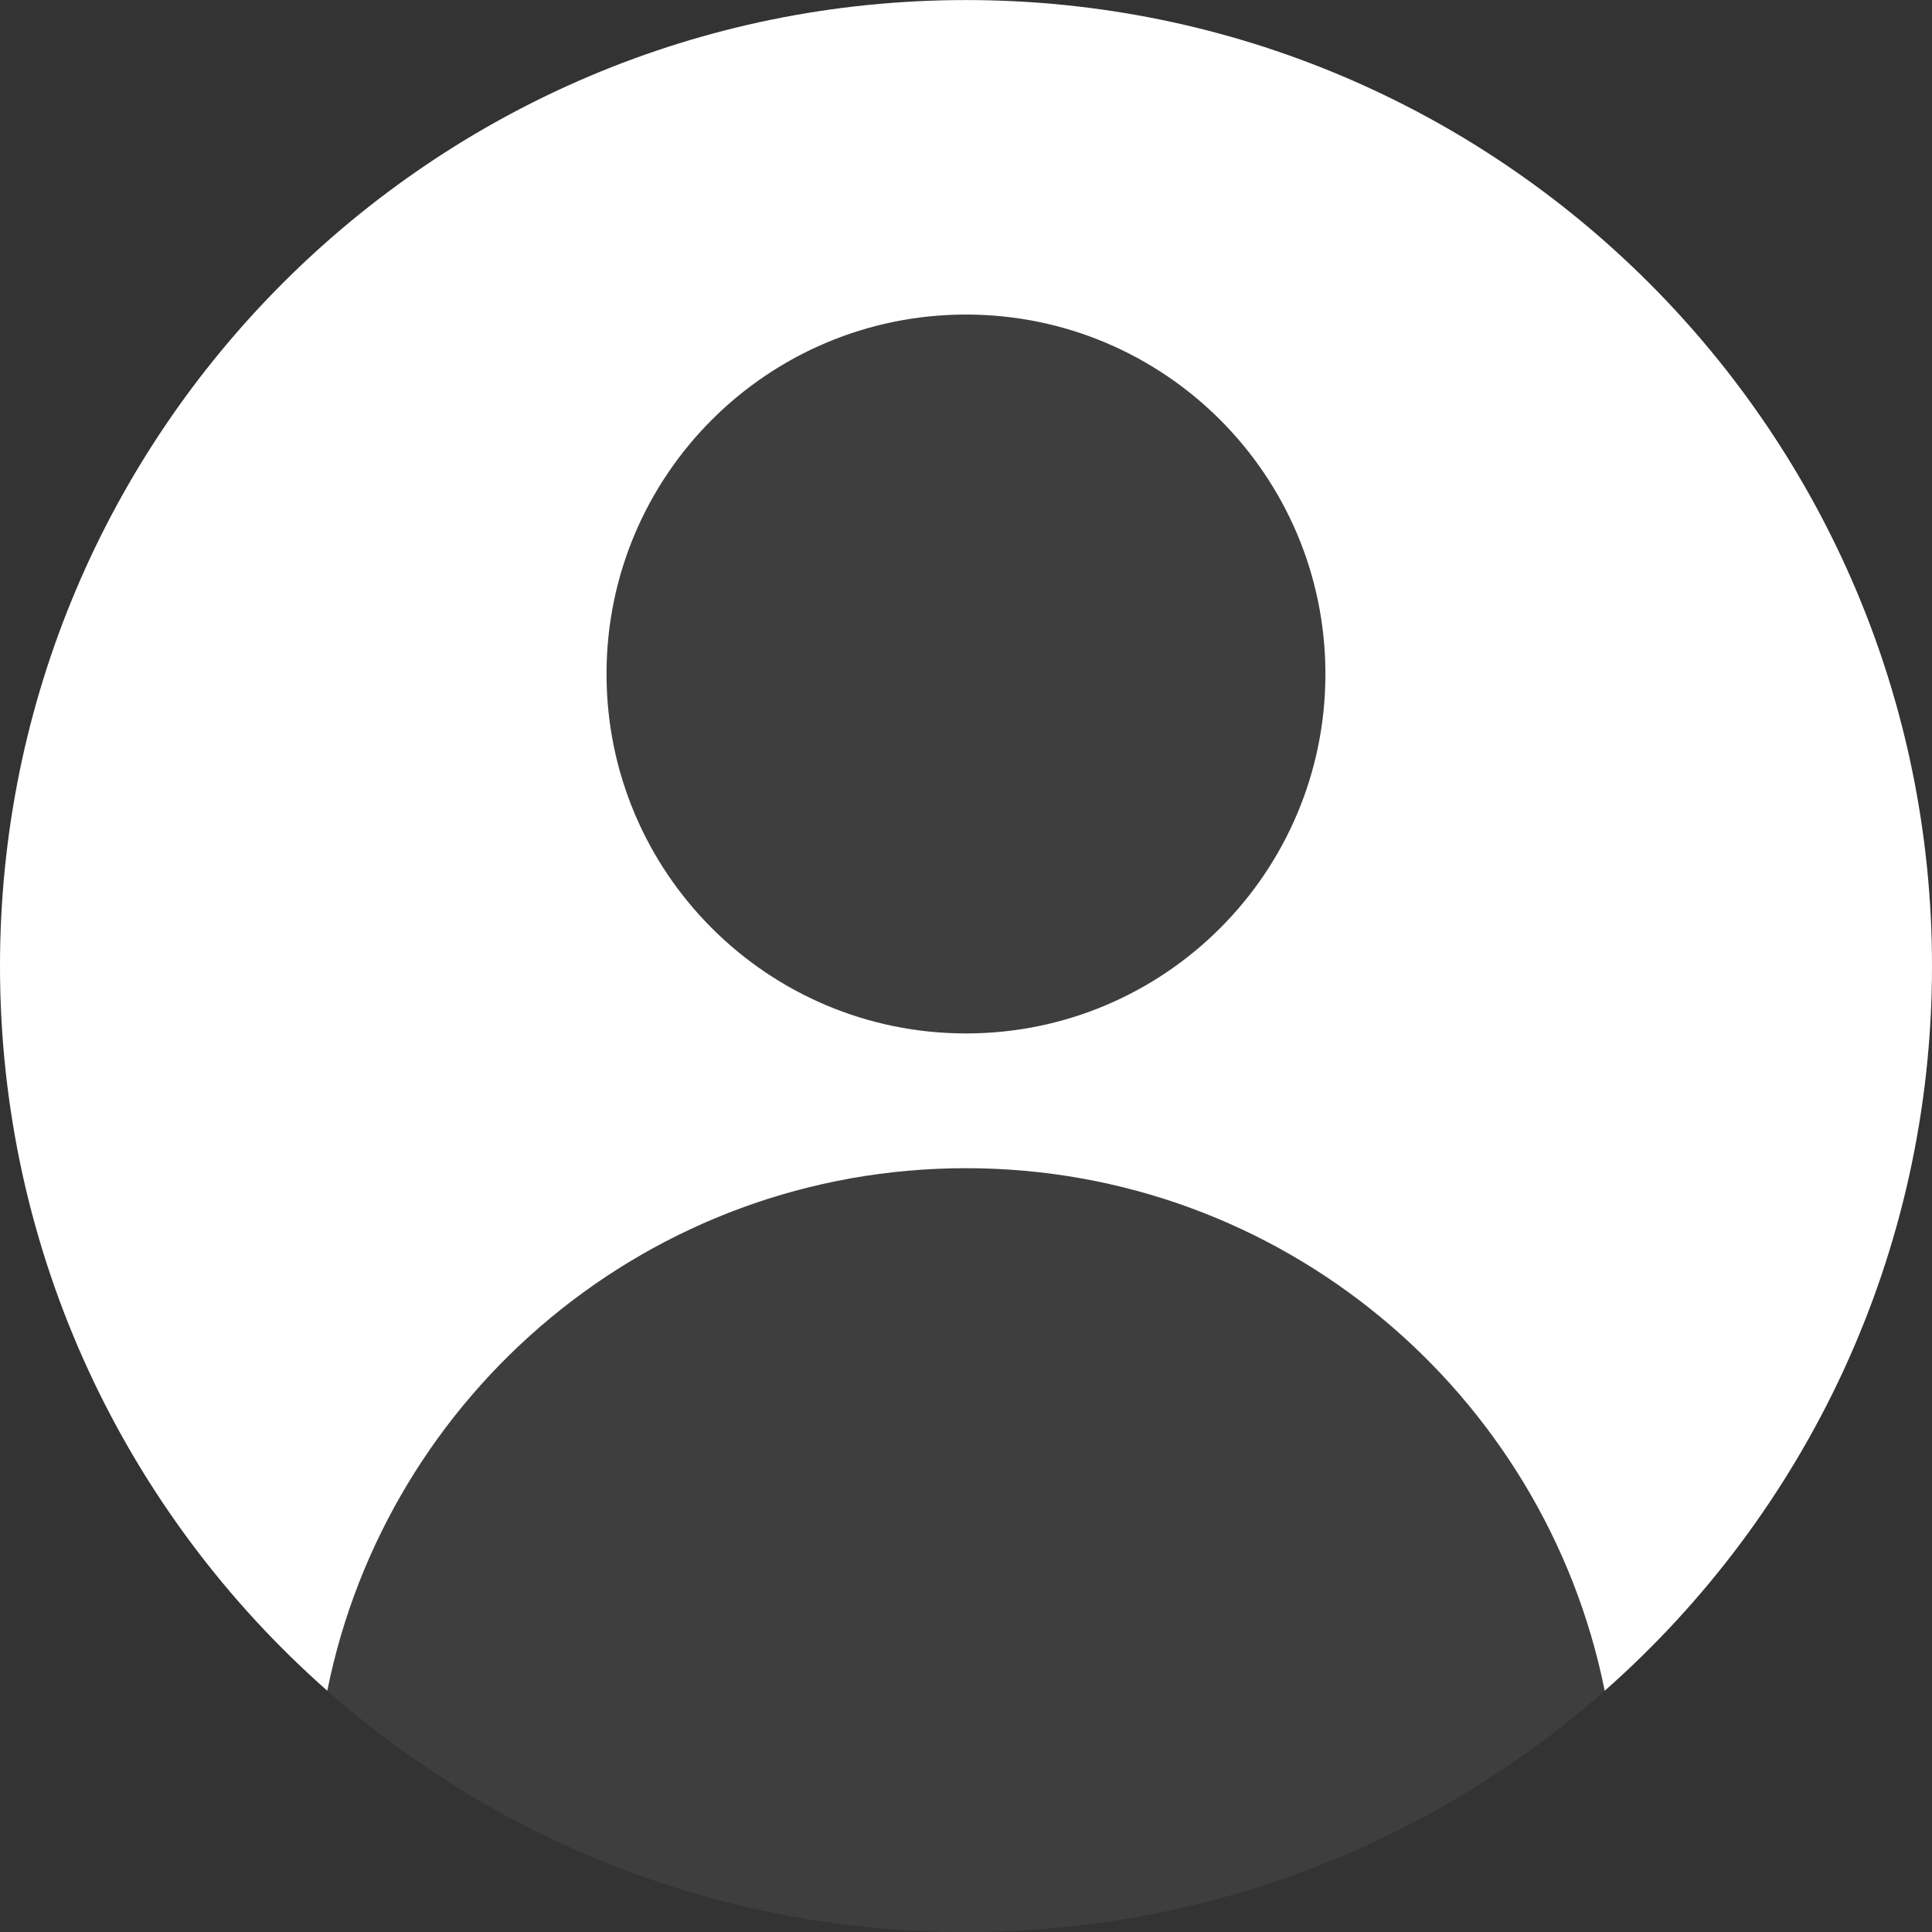
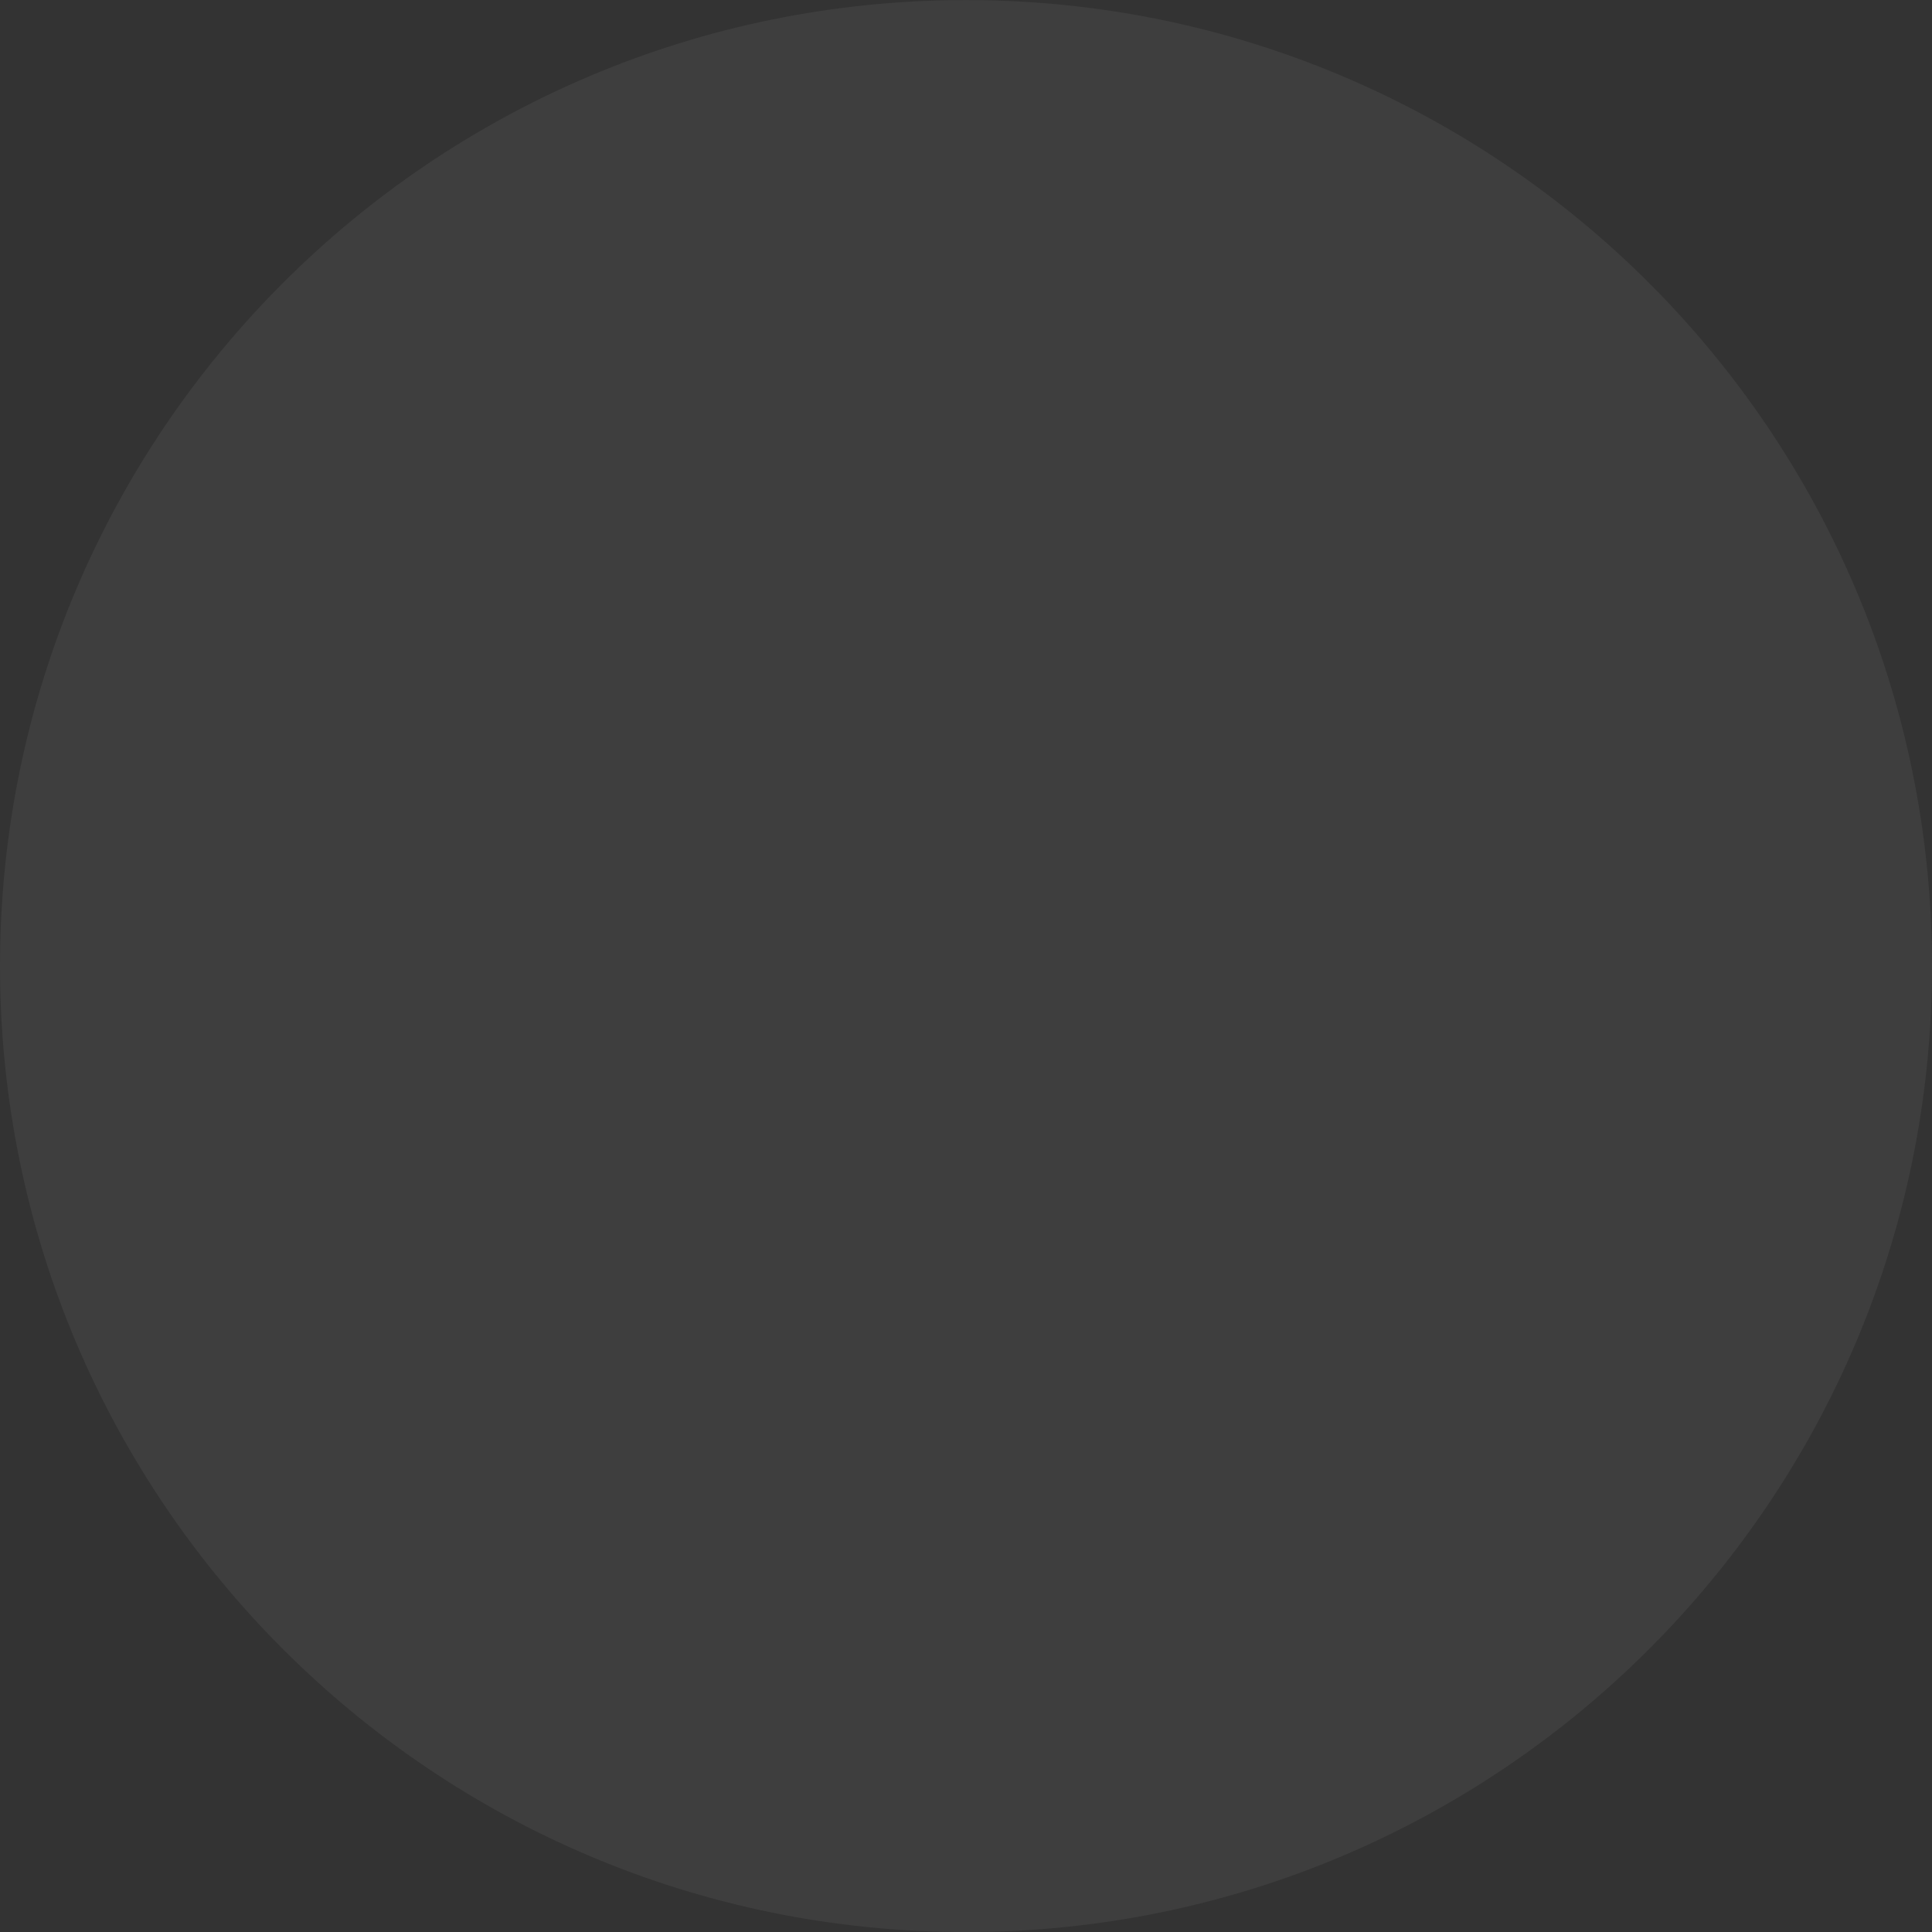
<svg xmlns="http://www.w3.org/2000/svg" width="32" height="32" viewBox="0 0 32 32" fill="none">
  <rect x="0" y="0" width="32" height="32" fill="#333333" stroke="none" />
  <path d="M32 16.001C32 24.837 24.837 32.001 16 32.001C7.163 32.001 0 24.837 0 16.001C0 7.164 7.163 0.001 16 0.001C24.837 0.001 32 7.164 32 16.001Z" fill="#6A6A6A" fill-opacity="0.2" />
-   <path fill-rule="evenodd" clip-rule="evenodd" d="M5.421 28.004C6.412 23.068 10.772 19.349 16 19.349C21.228 19.349 25.588 23.068 26.579 28.004C29.903 25.072 32 20.781 32 16.001C32 7.164 24.837 0.001 16 0.001C7.163 0.001 0 7.164 0 16.001C0 20.781 2.097 25.072 5.421 28.004ZM21.953 11.163C21.953 14.451 19.288 17.117 16 17.117C12.712 17.117 10.046 14.451 10.046 11.163C10.046 7.875 12.712 5.21 16 5.21C19.288 5.21 21.953 7.875 21.953 11.163Z" fill="white" />
</svg>